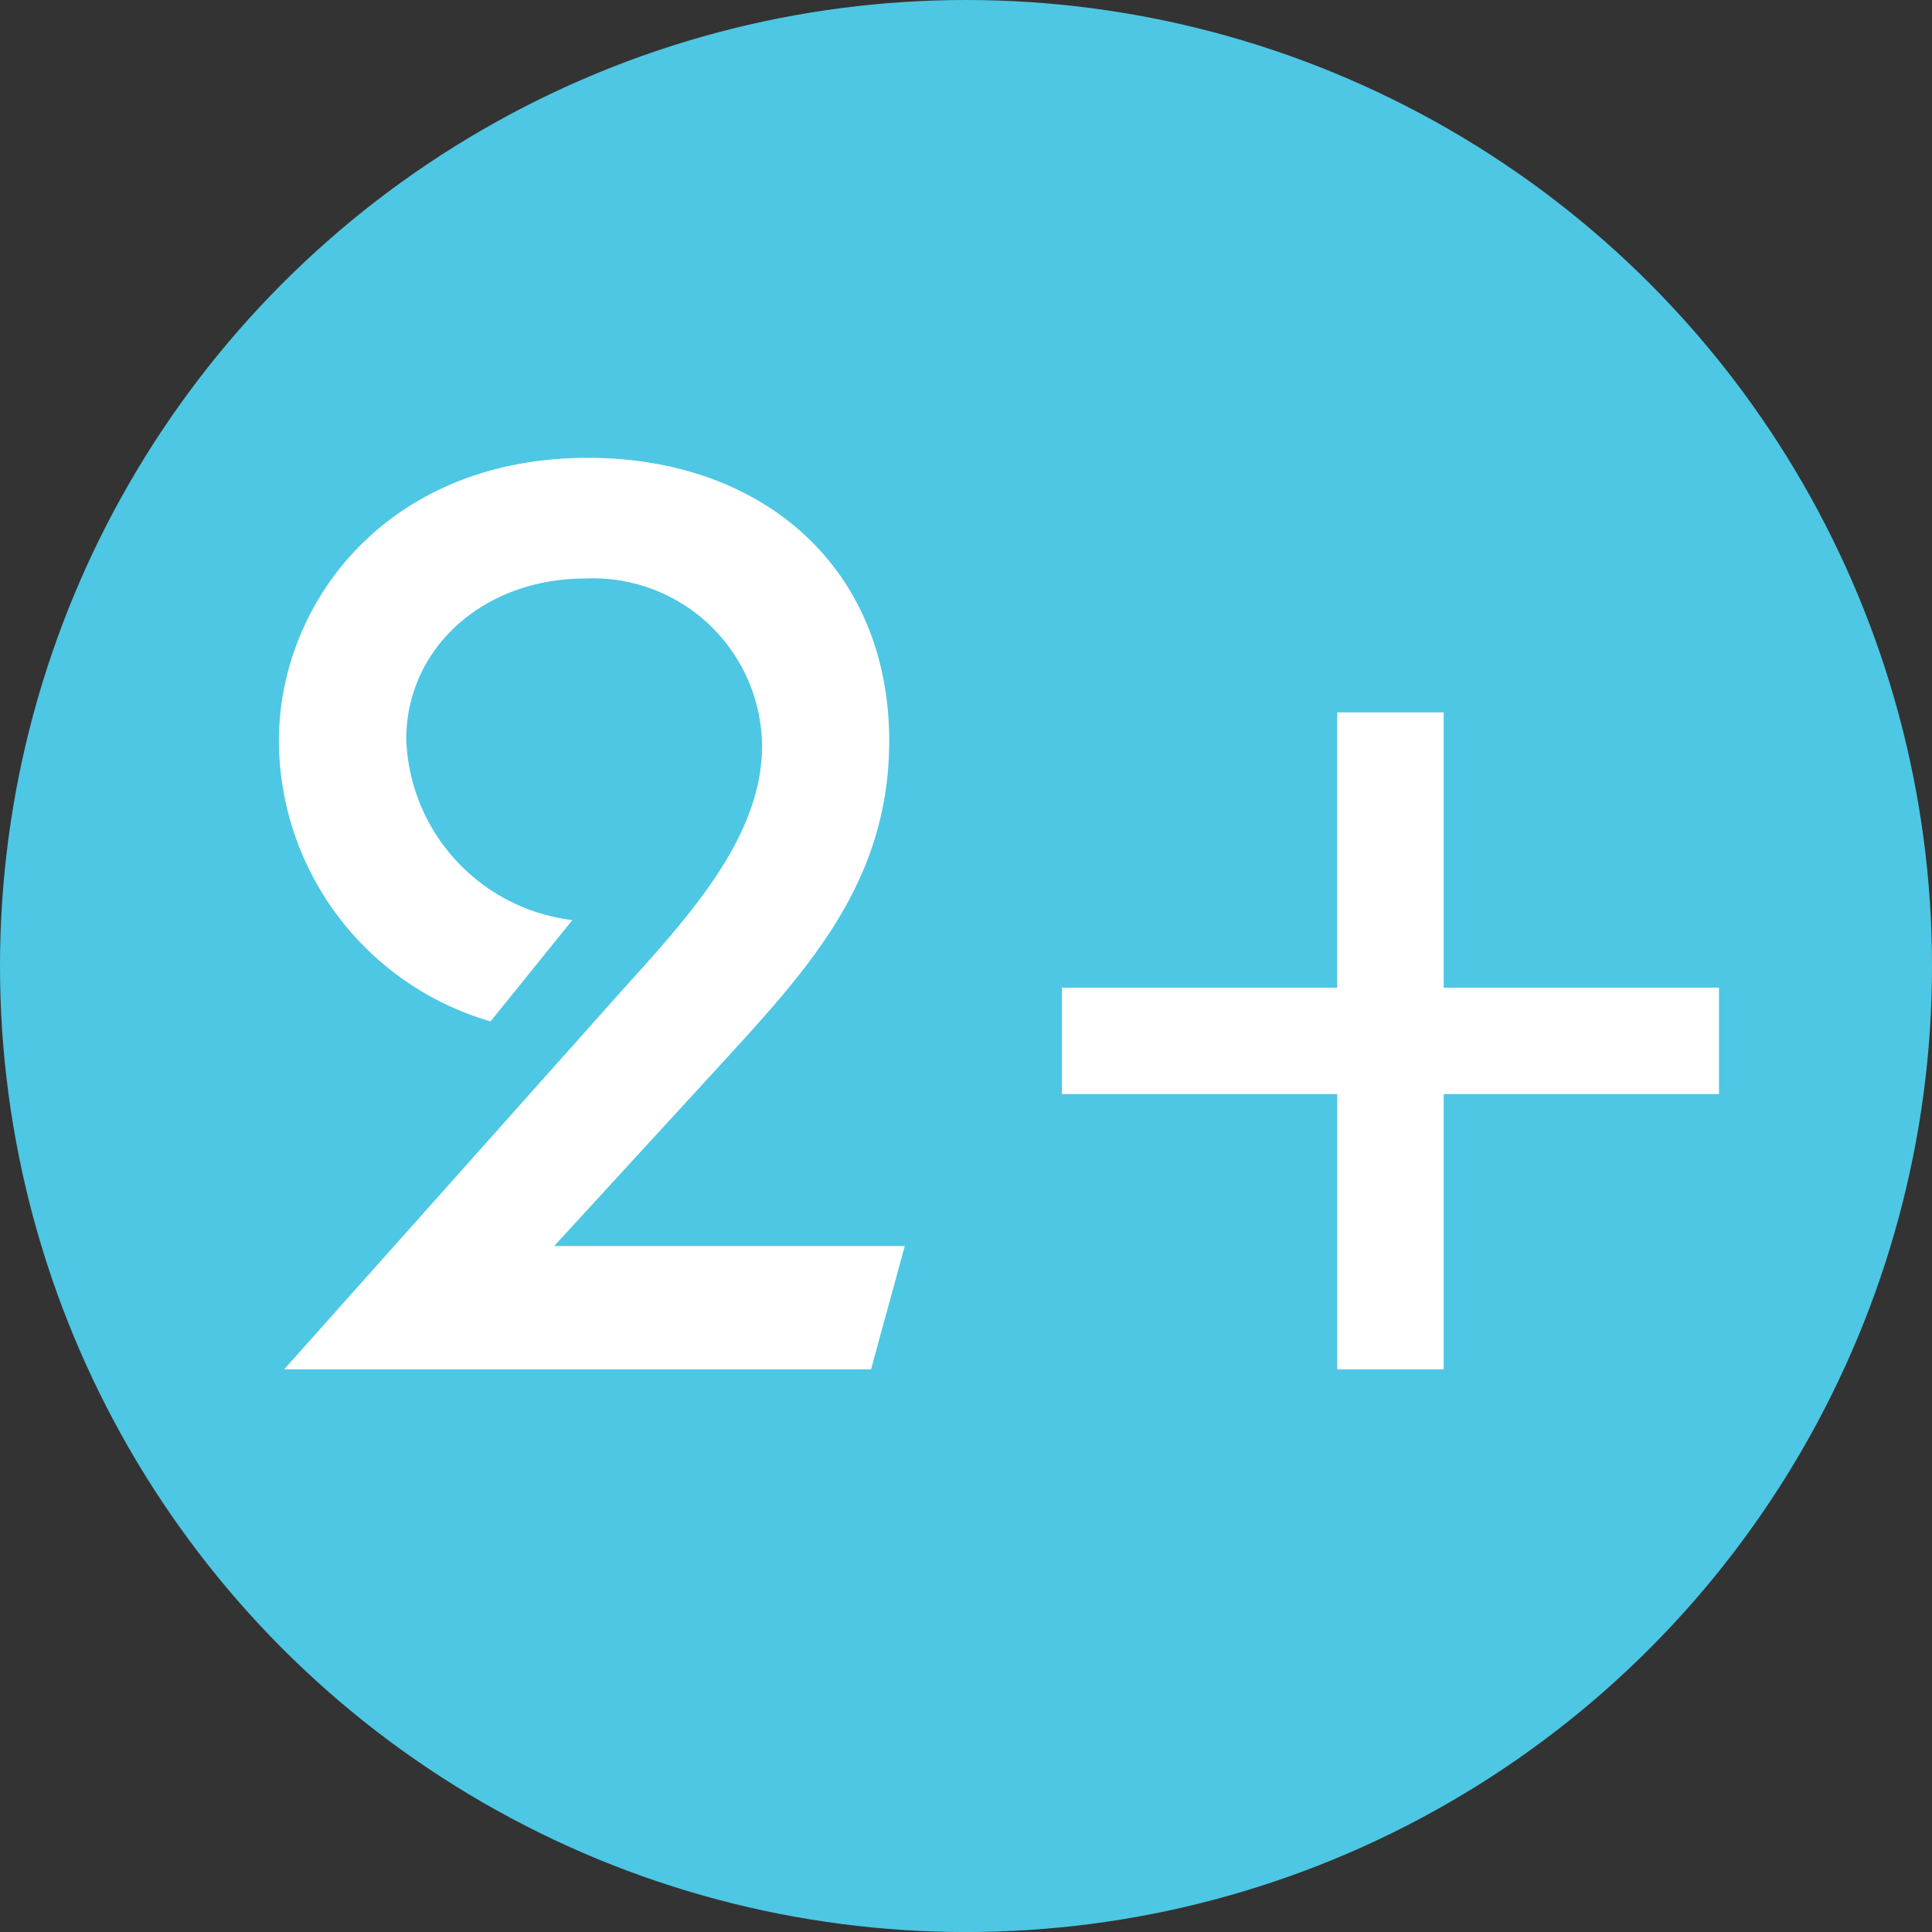
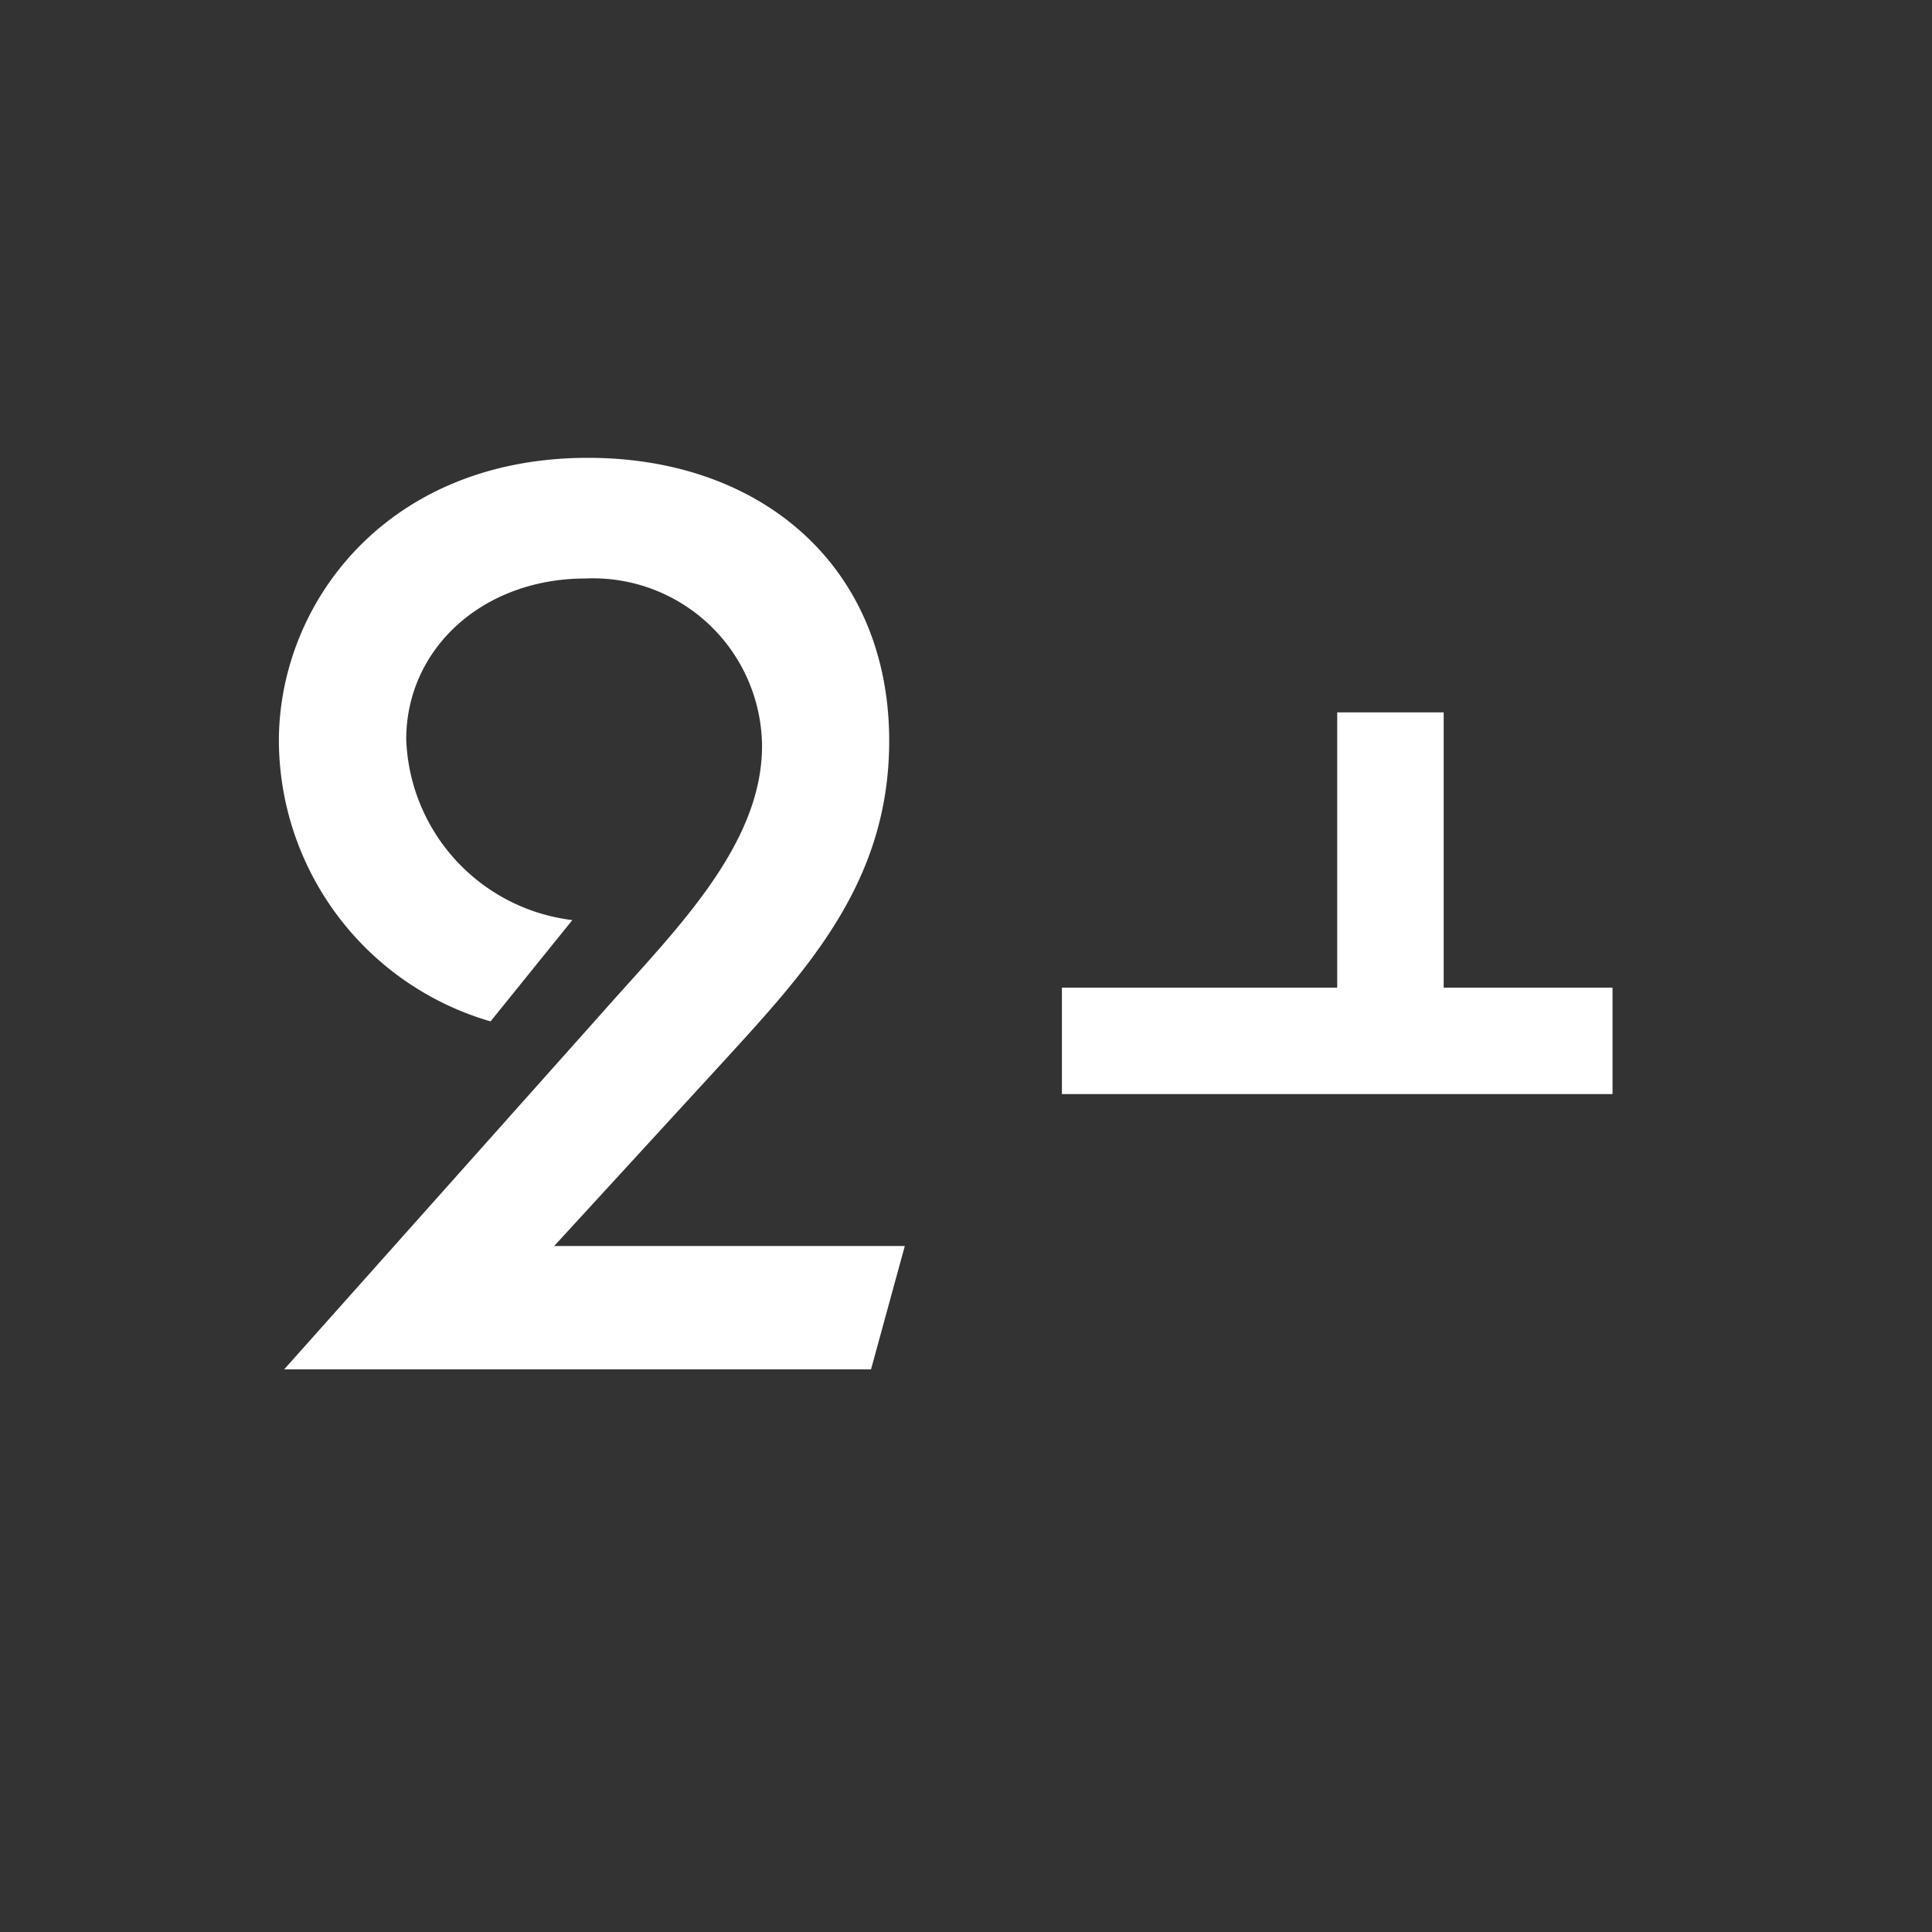
<svg xmlns="http://www.w3.org/2000/svg" id="Сгруппировать_5159" data-name="Сгруппировать 5159" width="53.495" height="53.495" viewBox="0 0 53.495 53.495">
  <rect x="0" y="0" width="53.495" height="53.495" fill="#333333" stroke="none" />
  <defs>
    <style>
      .cls-1 {
        fill: #4dc7e4;
      }

      .cls-2 {
        fill: #fff;
      }
    </style>
  </defs>
  <g id="Компонент_94_1" data-name="Компонент 94 – 1">
-     <circle id="Эллипс_173" data-name="Эллипс 173" class="cls-1" cx="26.748" cy="26.748" r="26.748" />
-   </g>
-   <path id="Контур_7390" data-name="Контур 7390" class="cls-2" d="M16.494,20.888a5.23,5.23,0,0,1-4.6-5c0-2.517,2.121-4.458,4.962-4.458a4.68,4.68,0,0,1,4.89,4.638c0,2.769-2.445,5.142-4.351,7.3l-8.881,9.96H24.764l.935-3.416H15.991L20.773,24.7c2.3-2.517,4.494-4.926,4.494-8.773,0-4.782-3.488-7.838-8.342-7.838-5.573,0-8.557,4.027-8.557,7.838a8.122,8.122,0,0,0,5.861,7.766Zm21.178,1.87H30.049v2.948h7.623v7.623H40.62V25.706h7.623V22.758H40.62V15.136H37.672Z" transform="translate(-0.646 4.588)" />
+     </g>
+   <path id="Контур_7390" data-name="Контур 7390" class="cls-2" d="M16.494,20.888a5.23,5.23,0,0,1-4.6-5c0-2.517,2.121-4.458,4.962-4.458a4.68,4.68,0,0,1,4.89,4.638c0,2.769-2.445,5.142-4.351,7.3l-8.881,9.96H24.764l.935-3.416H15.991L20.773,24.7c2.3-2.517,4.494-4.926,4.494-8.773,0-4.782-3.488-7.838-8.342-7.838-5.573,0-8.557,4.027-8.557,7.838a8.122,8.122,0,0,0,5.861,7.766Zm21.178,1.87H30.049v2.948h7.623v7.623V25.706h7.623V22.758H40.62V15.136H37.672Z" transform="translate(-0.646 4.588)" />
</svg>